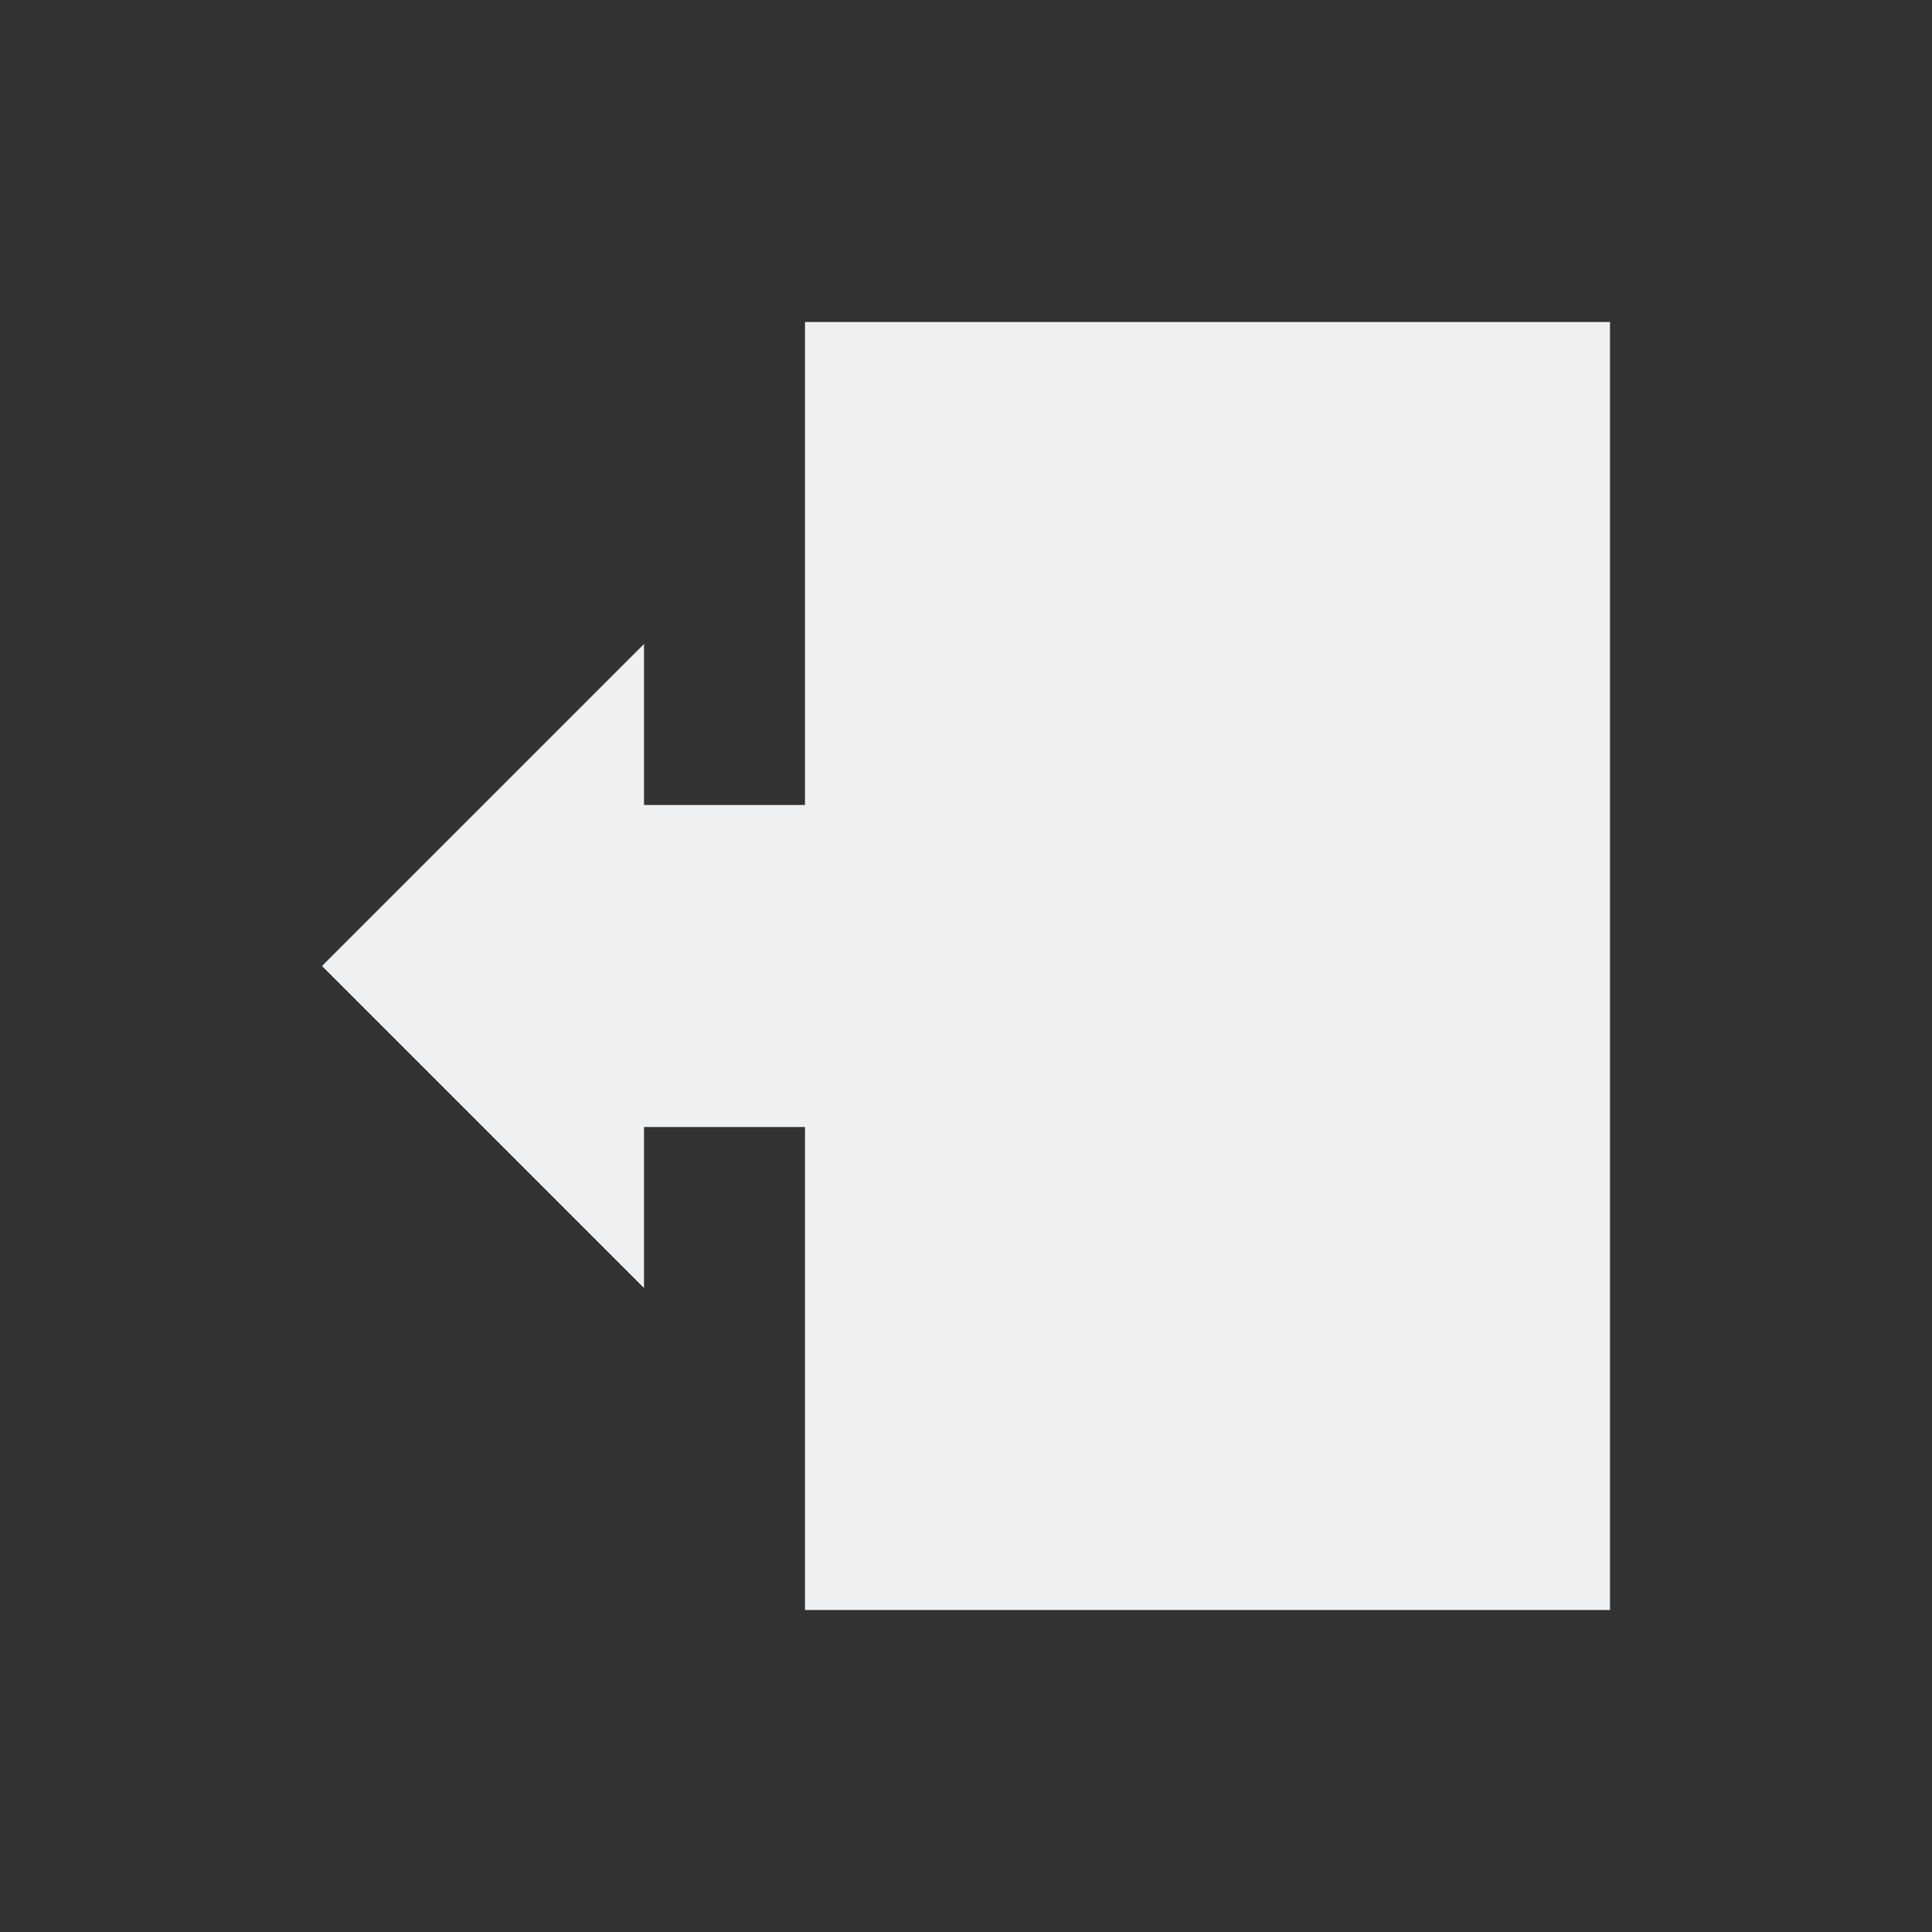
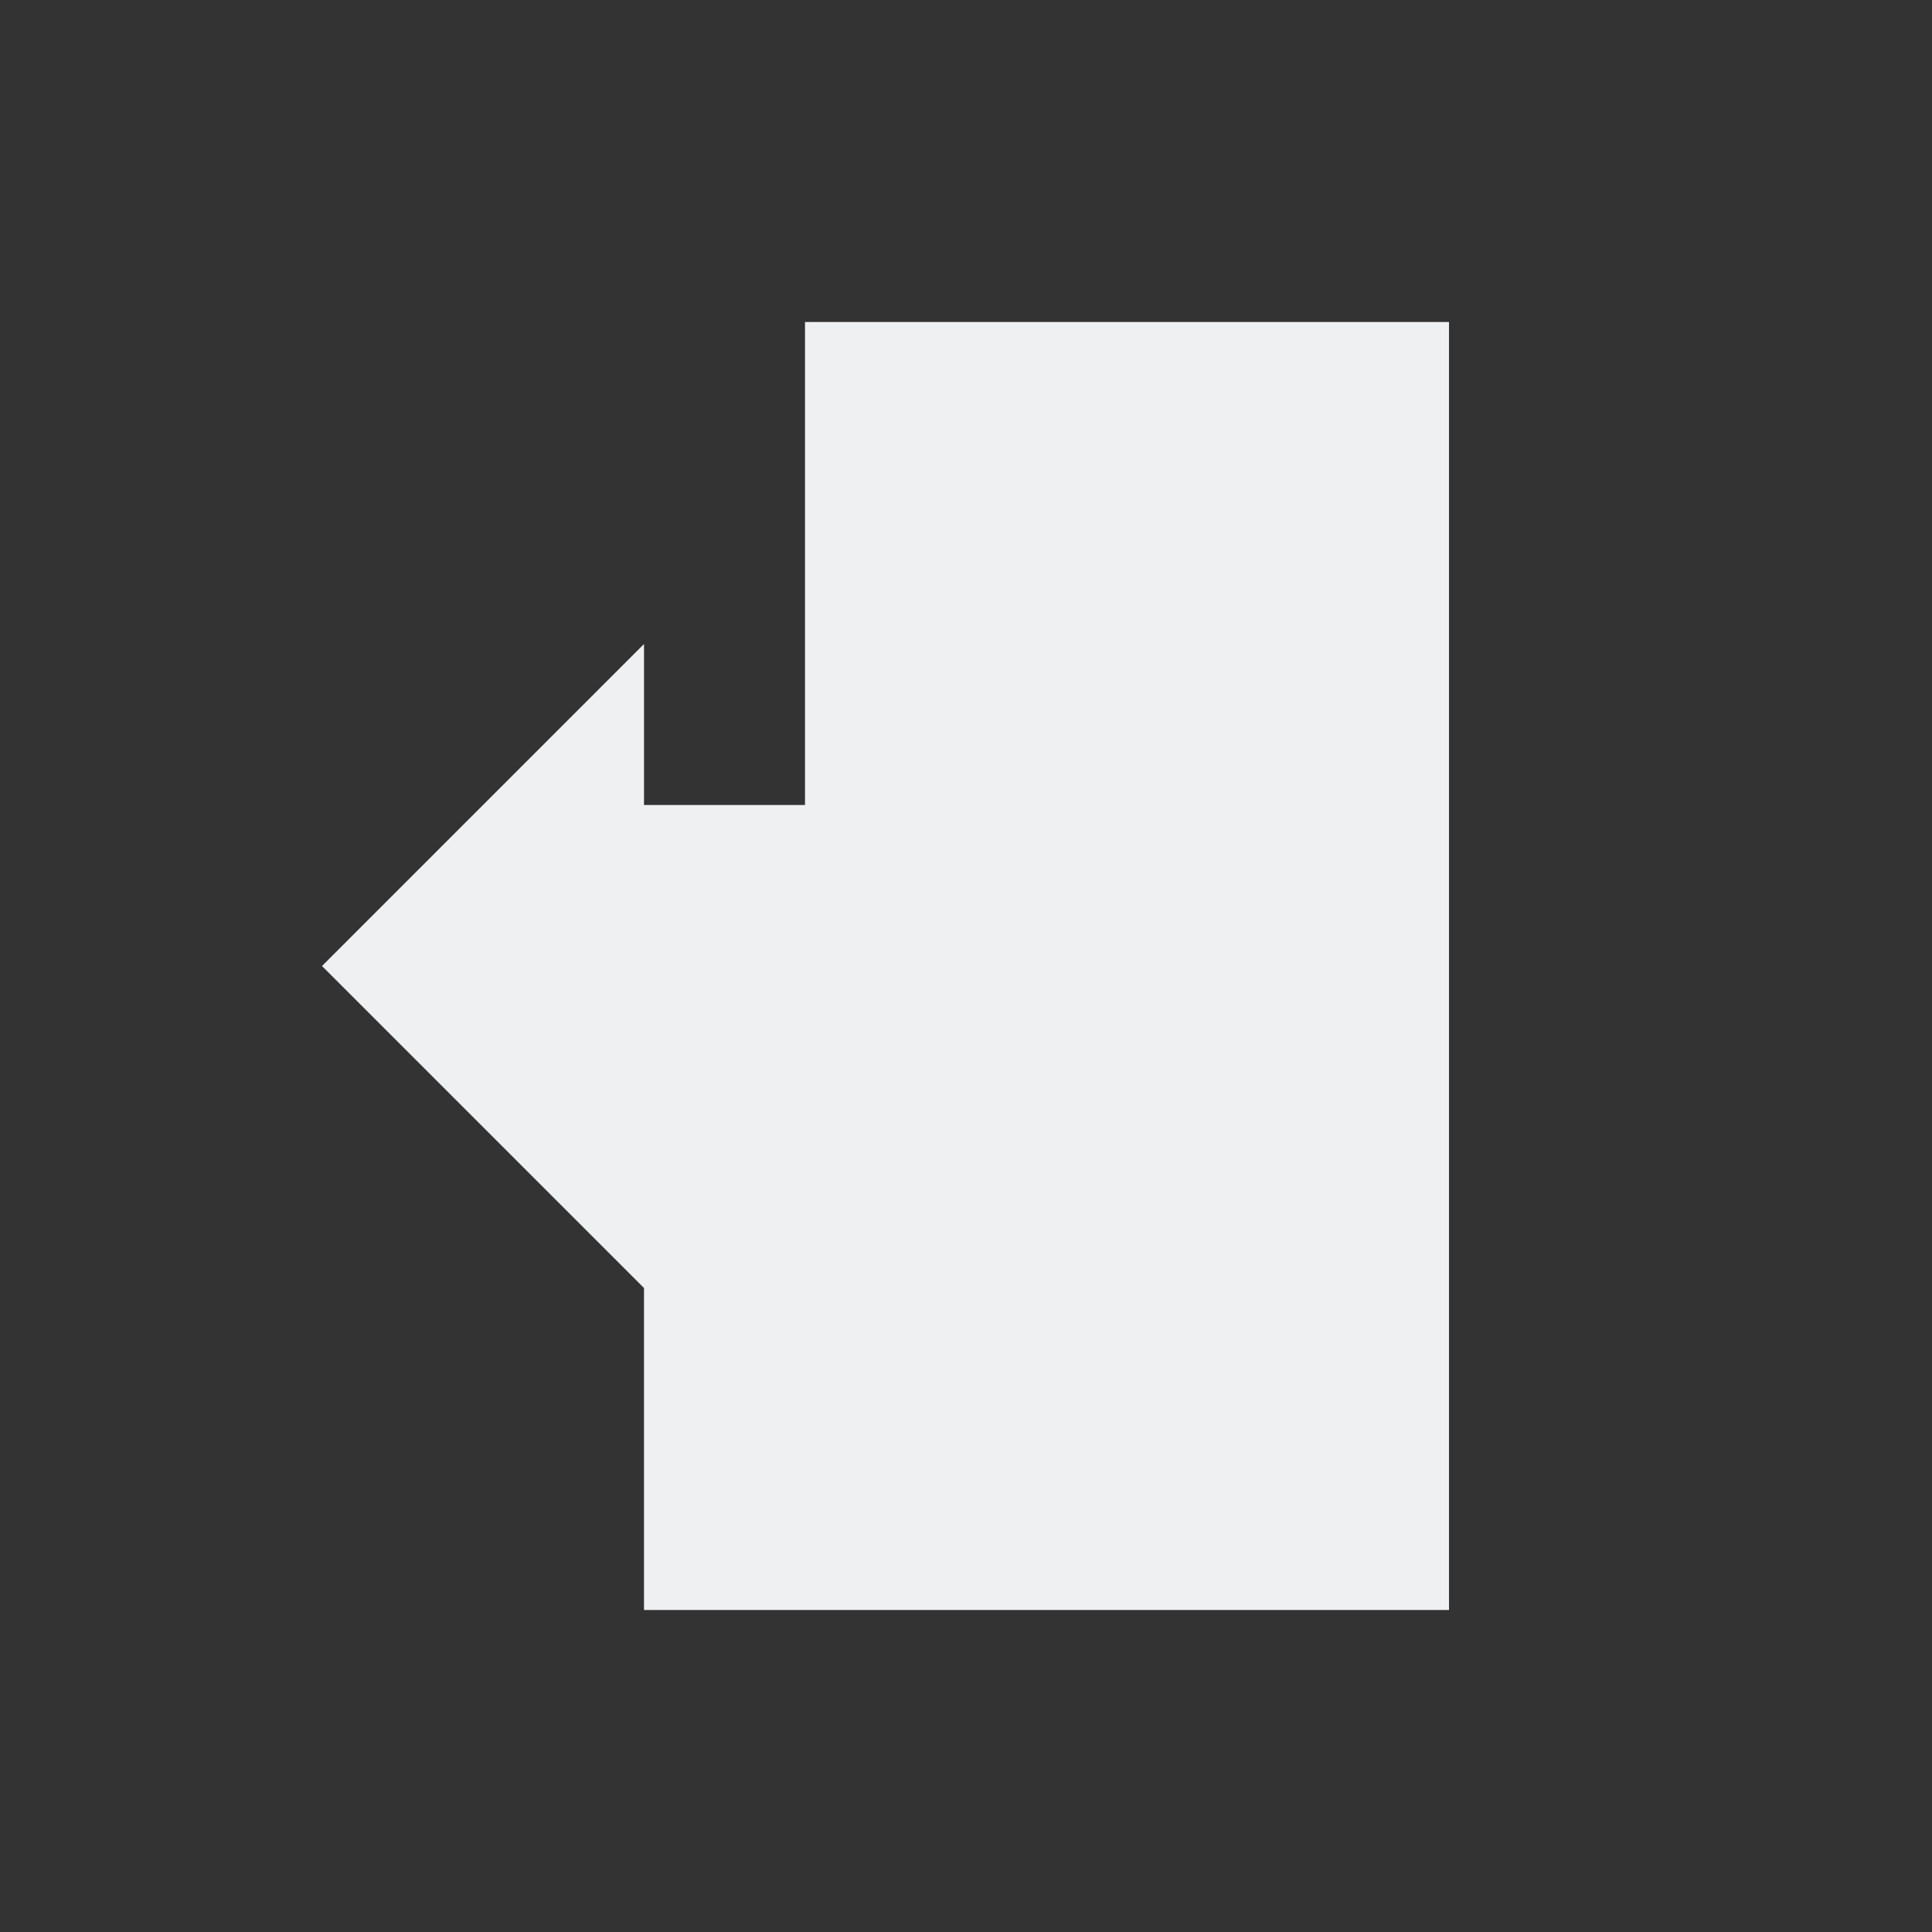
<svg xmlns="http://www.w3.org/2000/svg" viewBox="0 0 24 24">
  <rect x="0" y="0" width="24" height="24" fill="#333333" stroke="none" />
-   <path d="m10 4v6h-2v-2l-4 4 4 4v-2h2v6h10v-16z" fill="#eff0f1" />
+   <path d="m10 4v6h-2v-2l-4 4 4 4v-2v6h10v-16z" fill="#eff0f1" />
</svg>